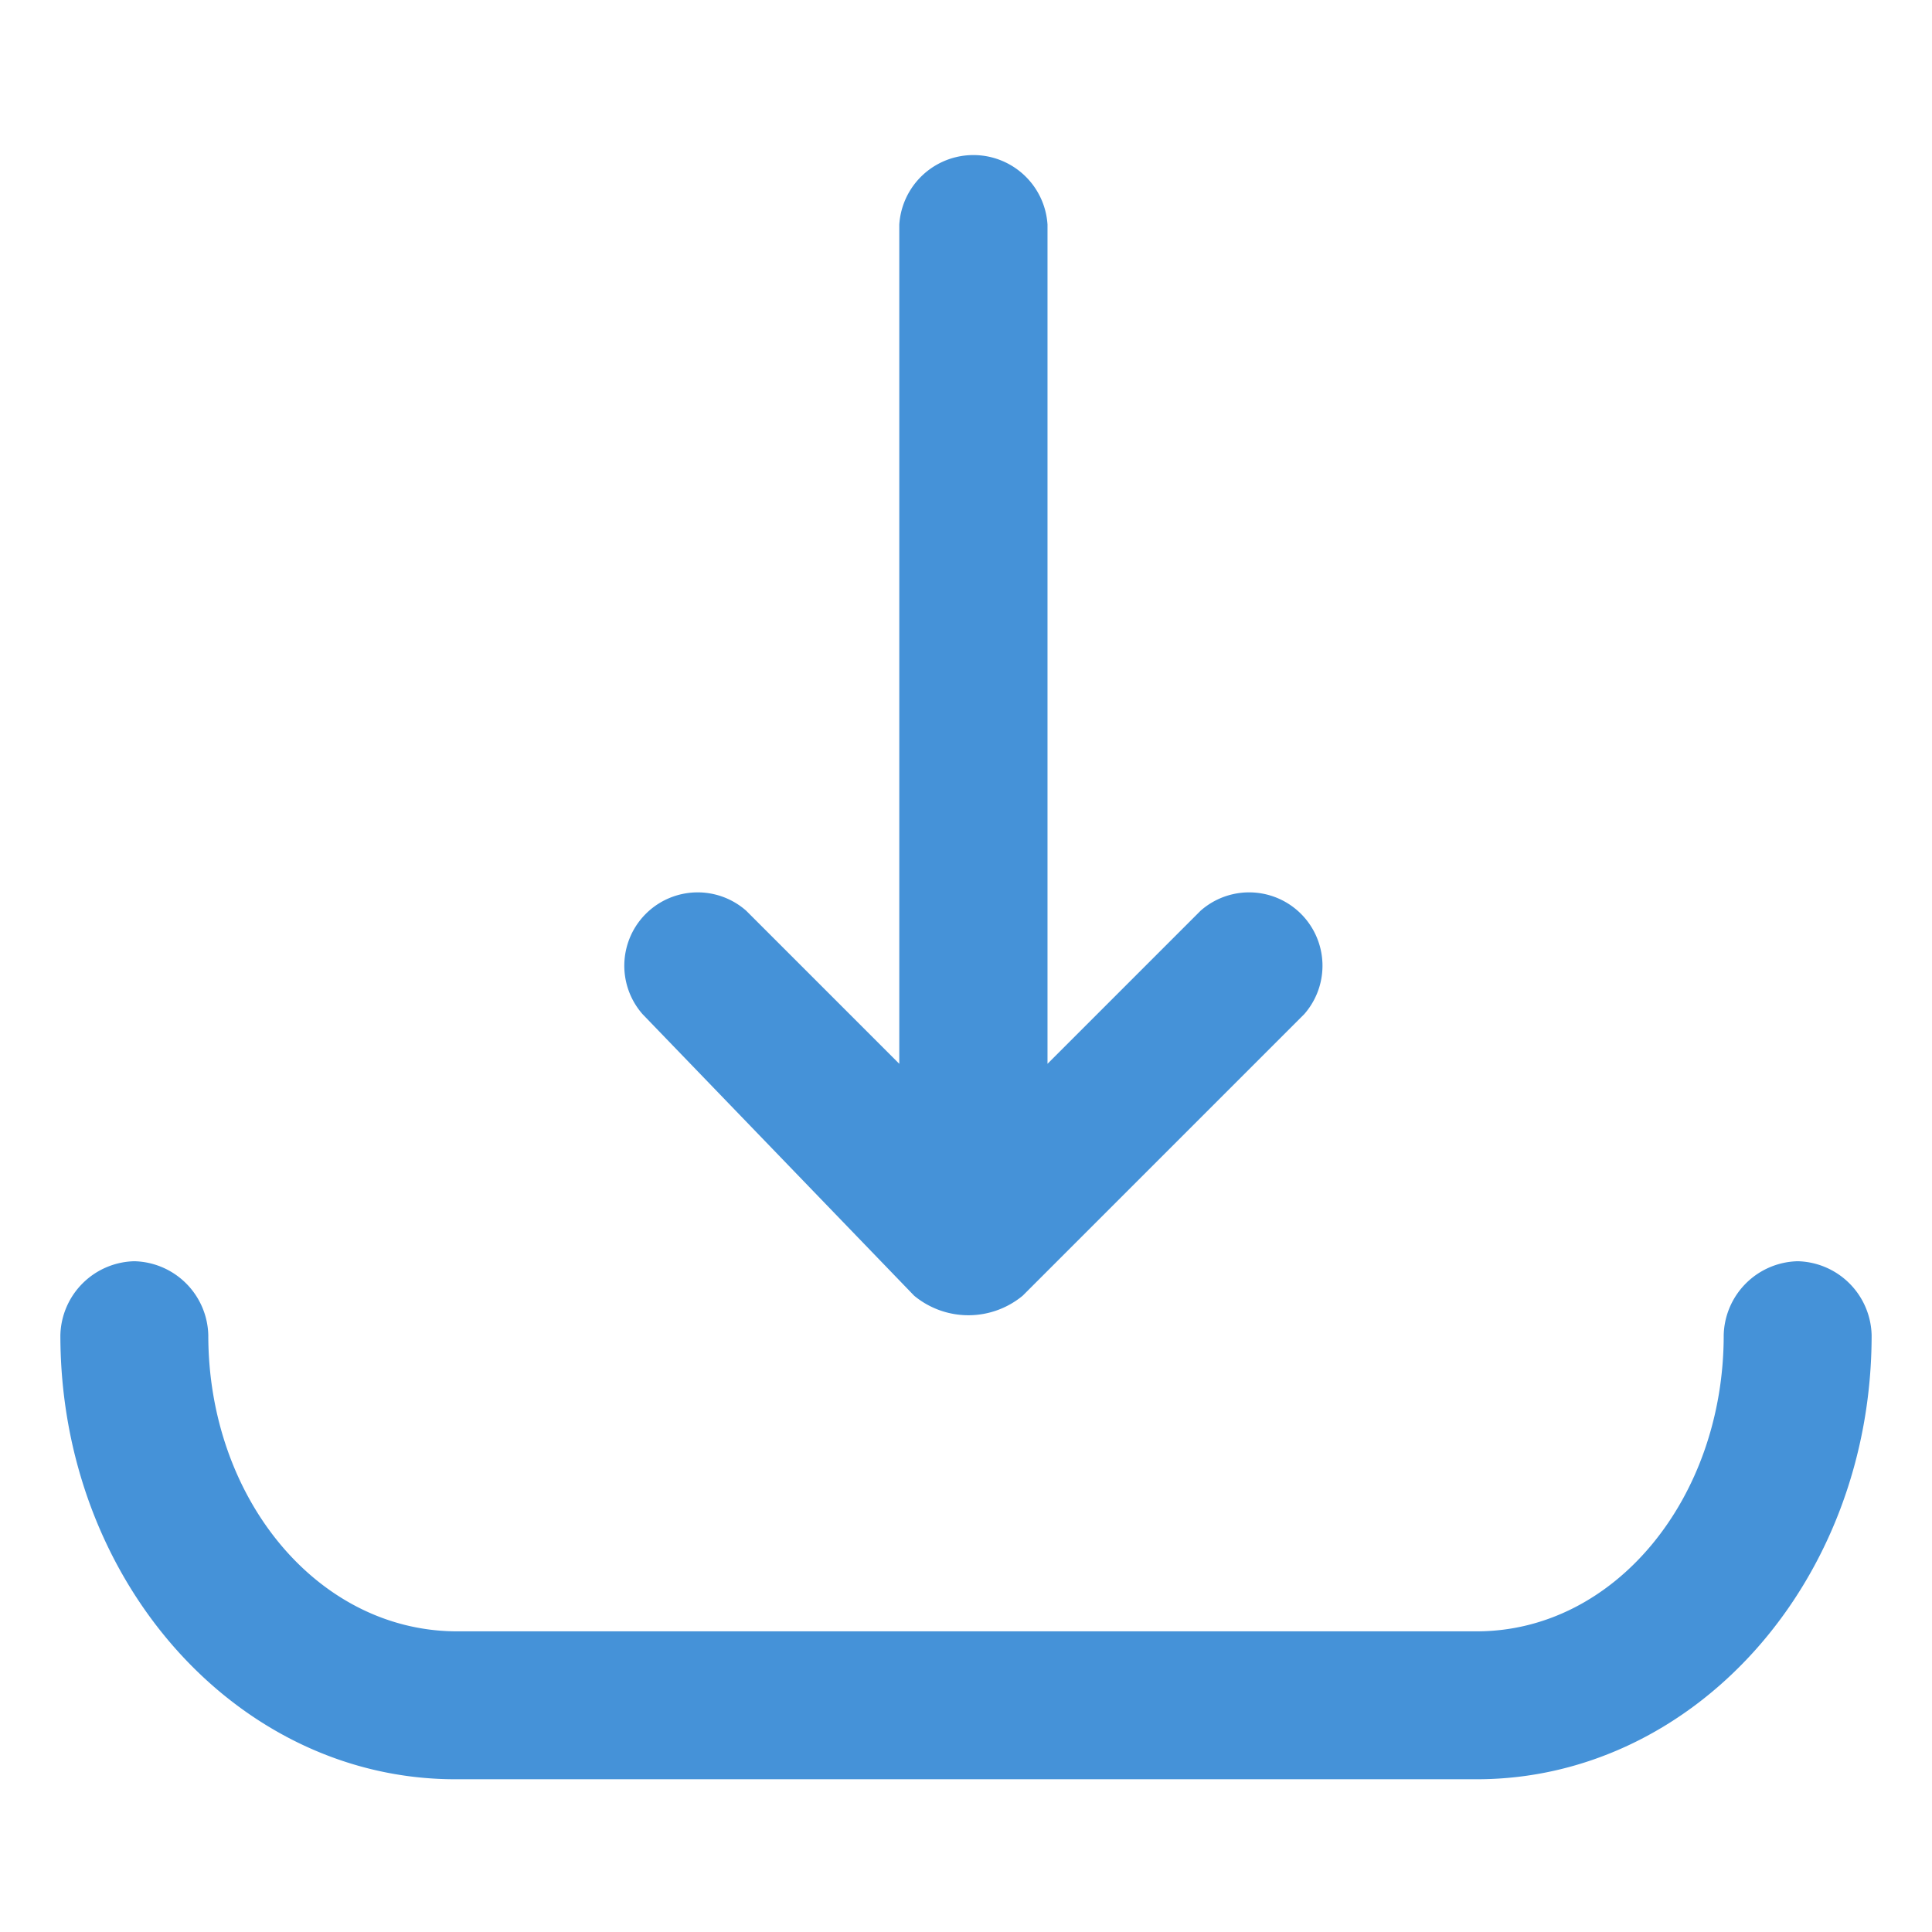
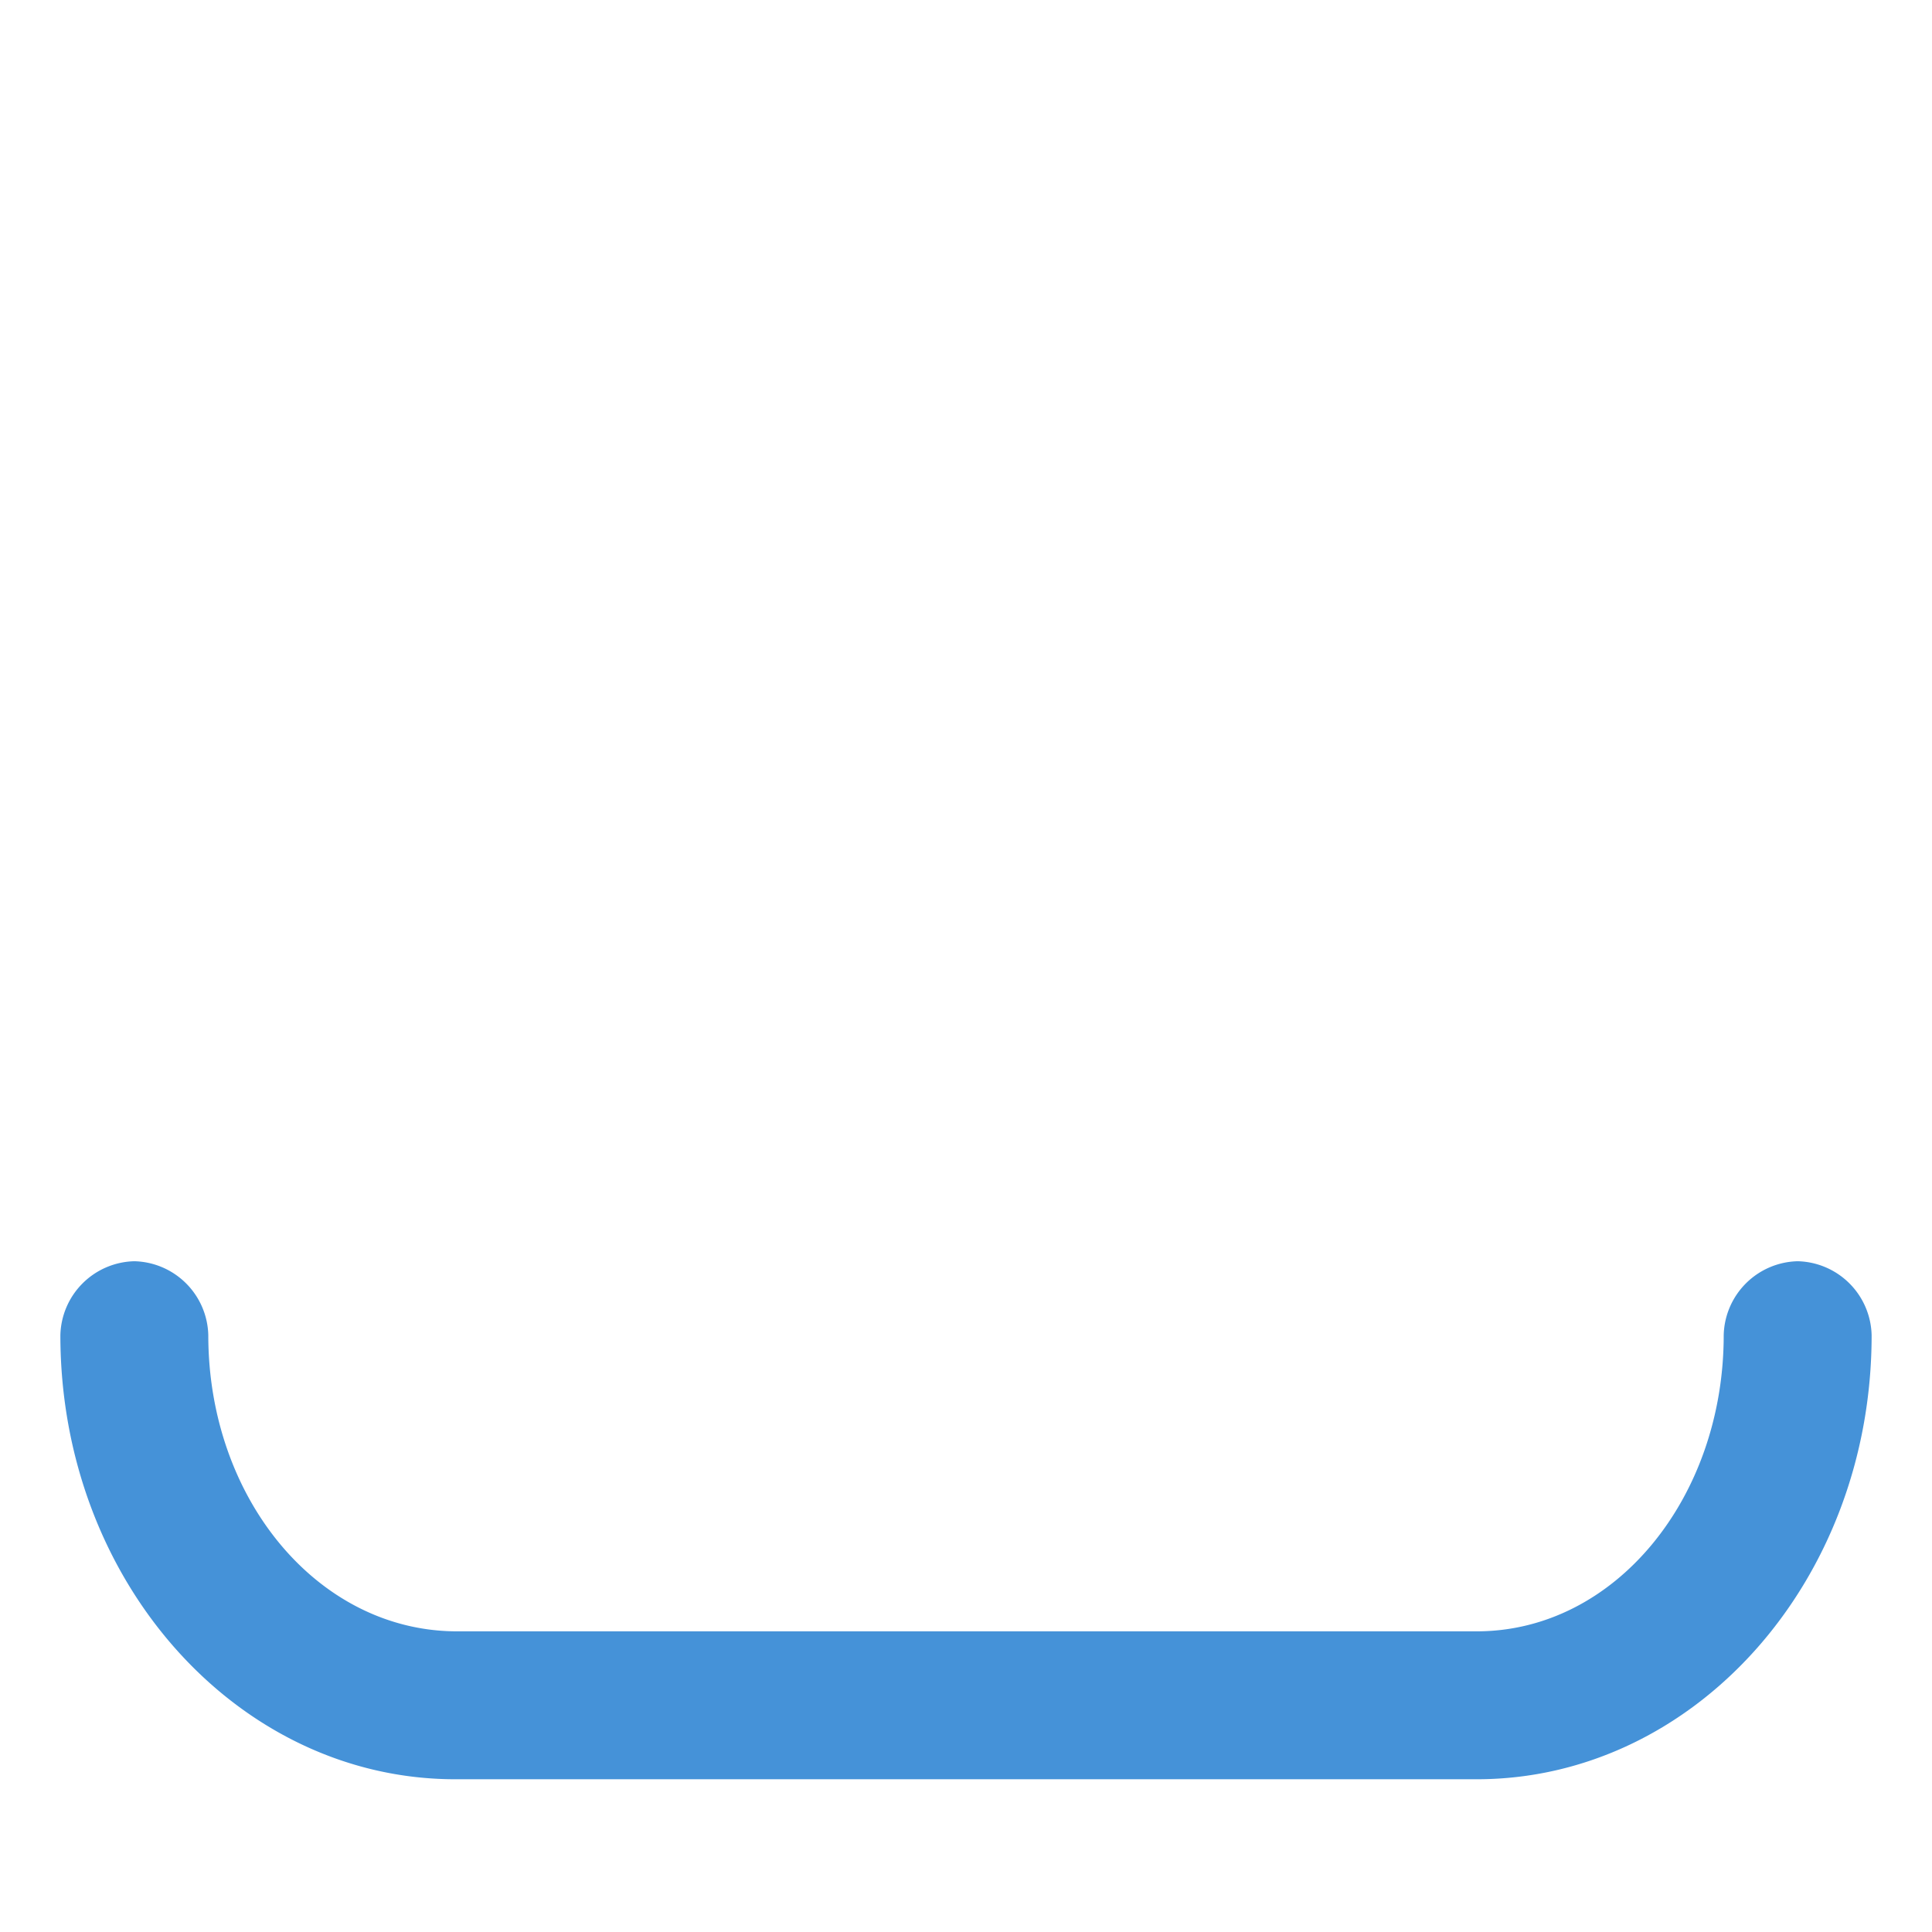
<svg xmlns="http://www.w3.org/2000/svg" viewBox="0 0 1024 1024" version="1.1" p-id="15900">
  <path d="M952.8 668.48a40.16 40.16 0 0 0-39.2 39.2c0 86.24-57.6 156.96-130.88 156.96H241.28C168 864 110.4 793.92 110.4 707.68a40.16 40.16 0 0 0-39.2-39.2A40.16 40.16 0 0 0 32 707.68c0 130.72 94.24 235.36 209.28 235.36h541.44C897.76 943.04 992 838.4 992 707.68a40.16 40.16 0 0 0-39.2-39.2z" fill="#4592D8" p-id="15901" />
-   <path d="M484.48 686.72a45.12 45.12 0 0 0 57.6 0l149.12-149.12a38.88 38.88 0 0 0-54.88-54.88l-81.12 81.12V119.04a39.36 39.36 0 0 0-78.56 0v444.8l-81.12-81.12a38.88 38.88 0 0 0-54.88 54.88z" fill="#4592D8" p-id="15902" />
</svg>